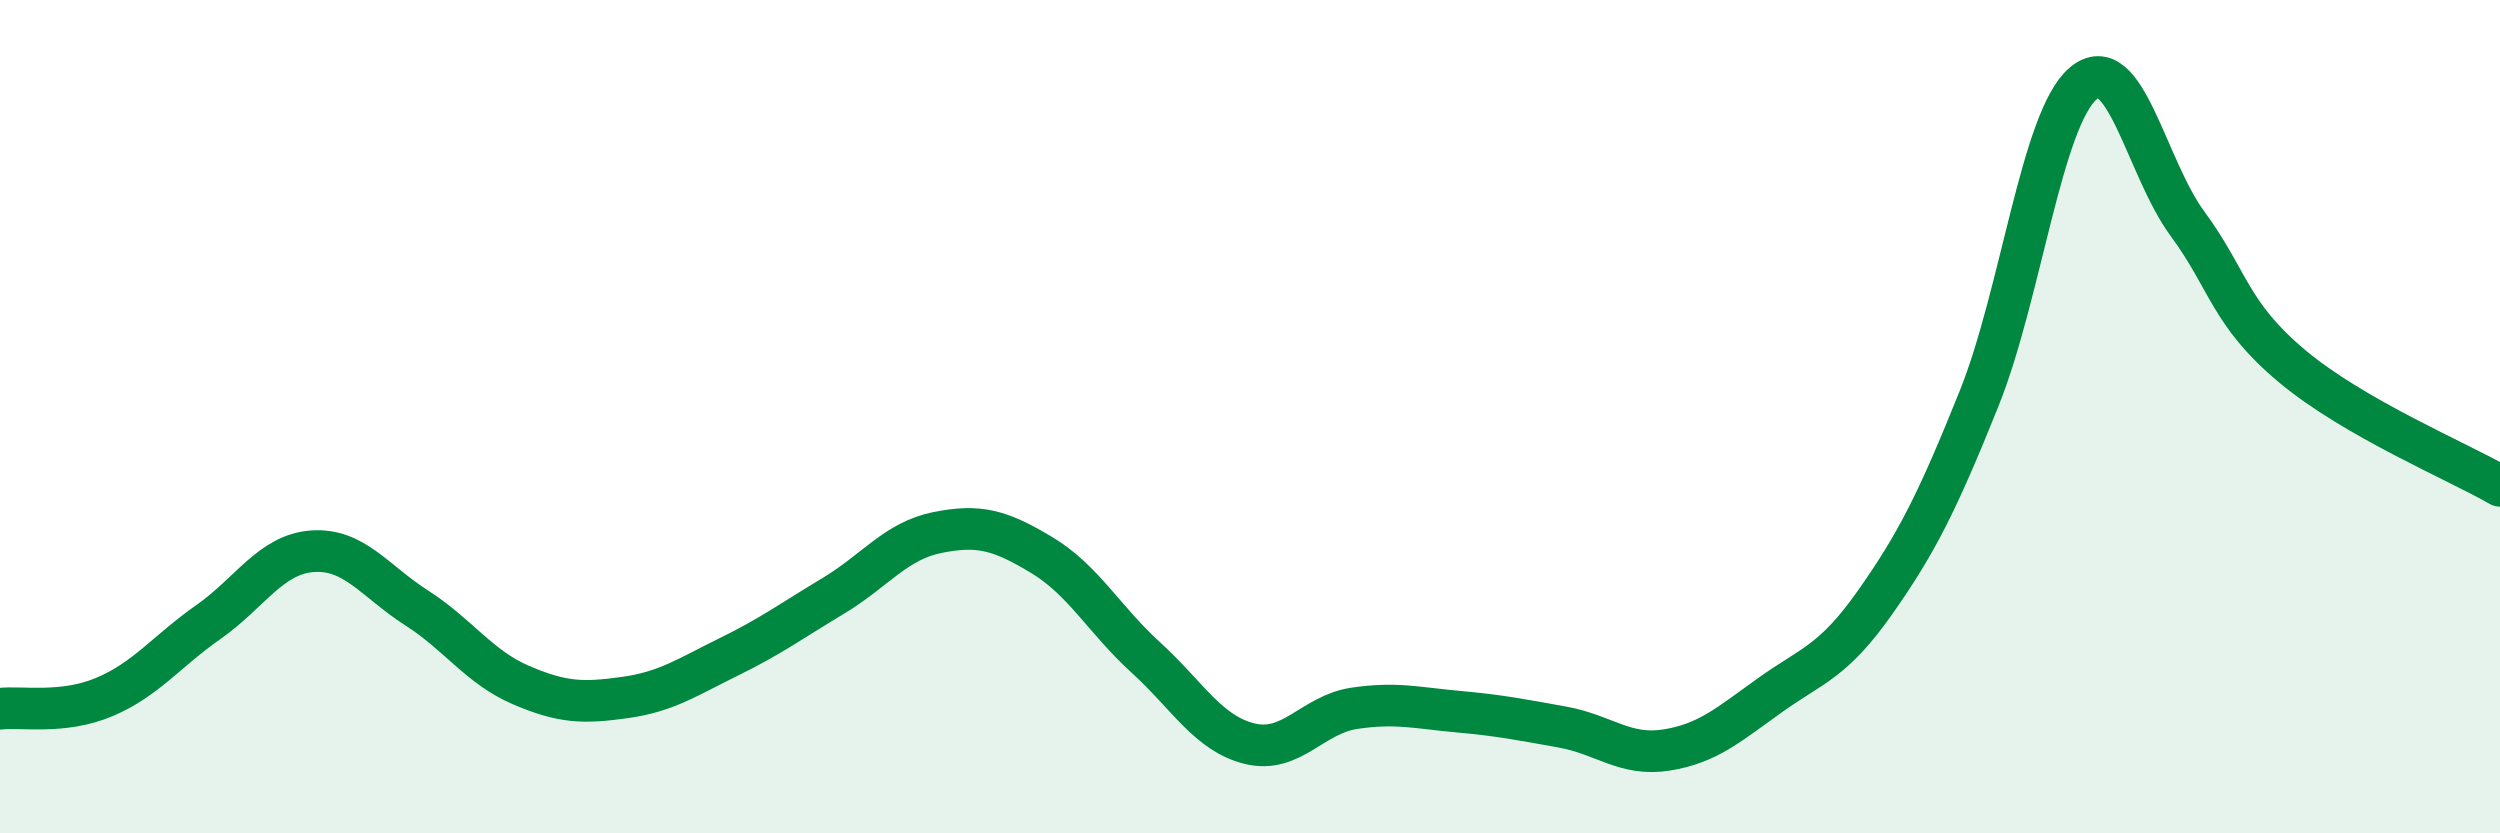
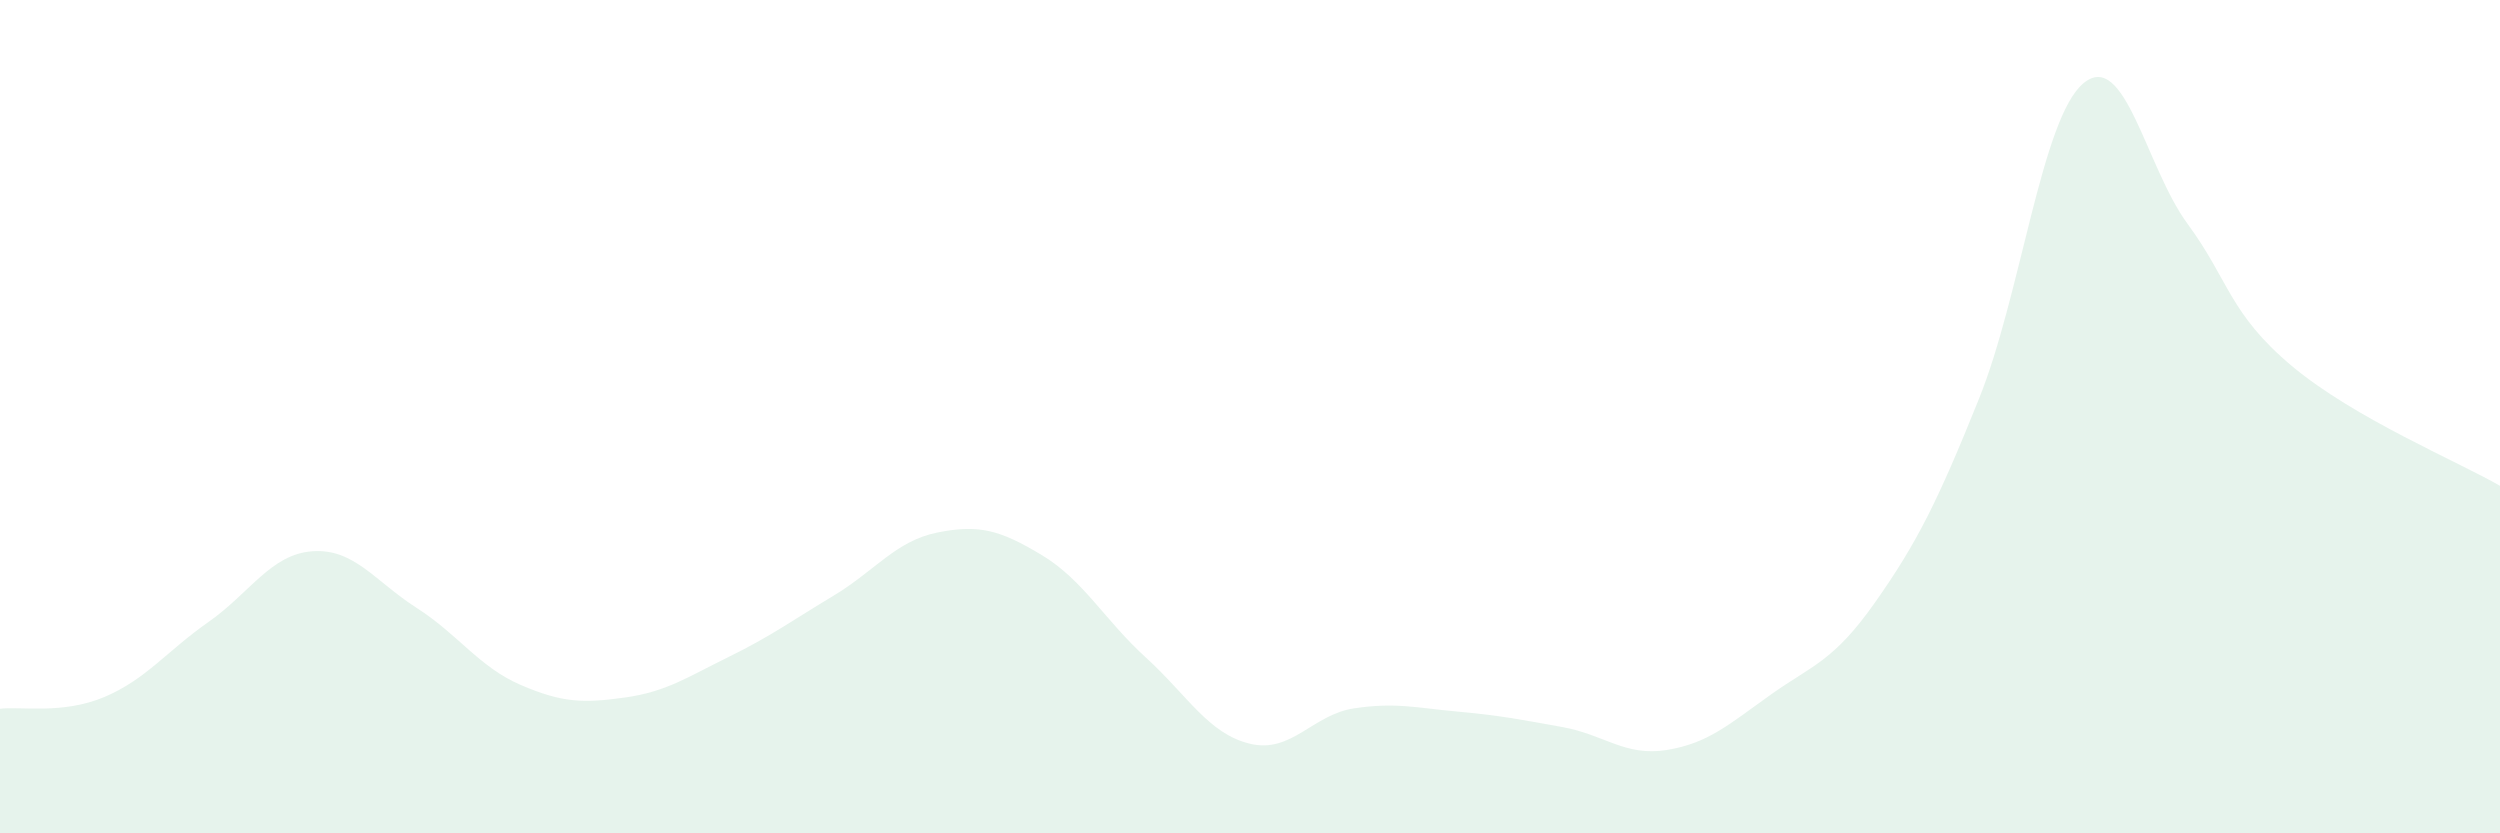
<svg xmlns="http://www.w3.org/2000/svg" width="60" height="20" viewBox="0 0 60 20">
  <path d="M 0,17.01 C 0.5,16.95 1.5,17.15 2.5,16.73 C 3.5,16.31 4,15.63 5,14.93 C 6,14.23 6.5,13.3 7.5,13.23 C 8.5,13.16 9,13.95 10,14.59 C 11,15.23 11.5,16.01 12.5,16.44 C 13.5,16.87 14,16.88 15,16.74 C 16,16.6 16.5,16.25 17.5,15.76 C 18.5,15.27 19,14.9 20,14.3 C 21,13.7 21.5,12.98 22.5,12.78 C 23.5,12.58 24,12.72 25,13.32 C 26,13.92 26.5,14.87 27.5,15.78 C 28.5,16.69 29,17.61 30,17.85 C 31,18.09 31.5,17.15 32.5,17 C 33.5,16.85 34,16.99 35,17.08 C 36,17.17 36.5,17.27 37.5,17.45 C 38.5,17.63 39,18.16 40,18 C 41,17.84 41.5,17.38 42.5,16.67 C 43.5,15.96 44,15.88 45,14.46 C 46,13.04 46.5,12.05 47.5,9.56 C 48.5,7.07 49,2.84 50,2 C 51,1.16 51.5,4.01 52.5,5.37 C 53.5,6.73 53.5,7.52 55,8.78 C 56.5,10.04 59,11.08 60,11.66L60 20L0 20Z" fill="#008740" opacity="0.1" stroke-linecap="round" stroke-linejoin="round" />
-   <path d="M 0,17.01 C 0.5,16.95 1.5,17.15 2.5,16.73 C 3.5,16.31 4,15.63 5,14.93 C 6,14.23 6.5,13.3 7.5,13.23 C 8.5,13.16 9,13.95 10,14.59 C 11,15.23 11.5,16.01 12.5,16.44 C 13.5,16.87 14,16.88 15,16.74 C 16,16.6 16.5,16.25 17.5,15.76 C 18.5,15.27 19,14.9 20,14.3 C 21,13.7 21.5,12.98 22.5,12.78 C 23.5,12.58 24,12.72 25,13.32 C 26,13.92 26.5,14.87 27.5,15.78 C 28.5,16.69 29,17.61 30,17.85 C 31,18.09 31.5,17.15 32.5,17 C 33.5,16.85 34,16.99 35,17.08 C 36,17.17 36.5,17.27 37.5,17.45 C 38.5,17.63 39,18.16 40,18 C 41,17.84 41.5,17.38 42.5,16.67 C 43.5,15.96 44,15.88 45,14.46 C 46,13.04 46.5,12.05 47.5,9.56 C 48.5,7.07 49,2.84 50,2 C 51,1.16 51.5,4.01 52.5,5.37 C 53.5,6.73 53.5,7.52 55,8.78 C 56.5,10.04 59,11.08 60,11.66" stroke="#008740" stroke-width="1" fill="none" stroke-linecap="round" stroke-linejoin="round" />
</svg>